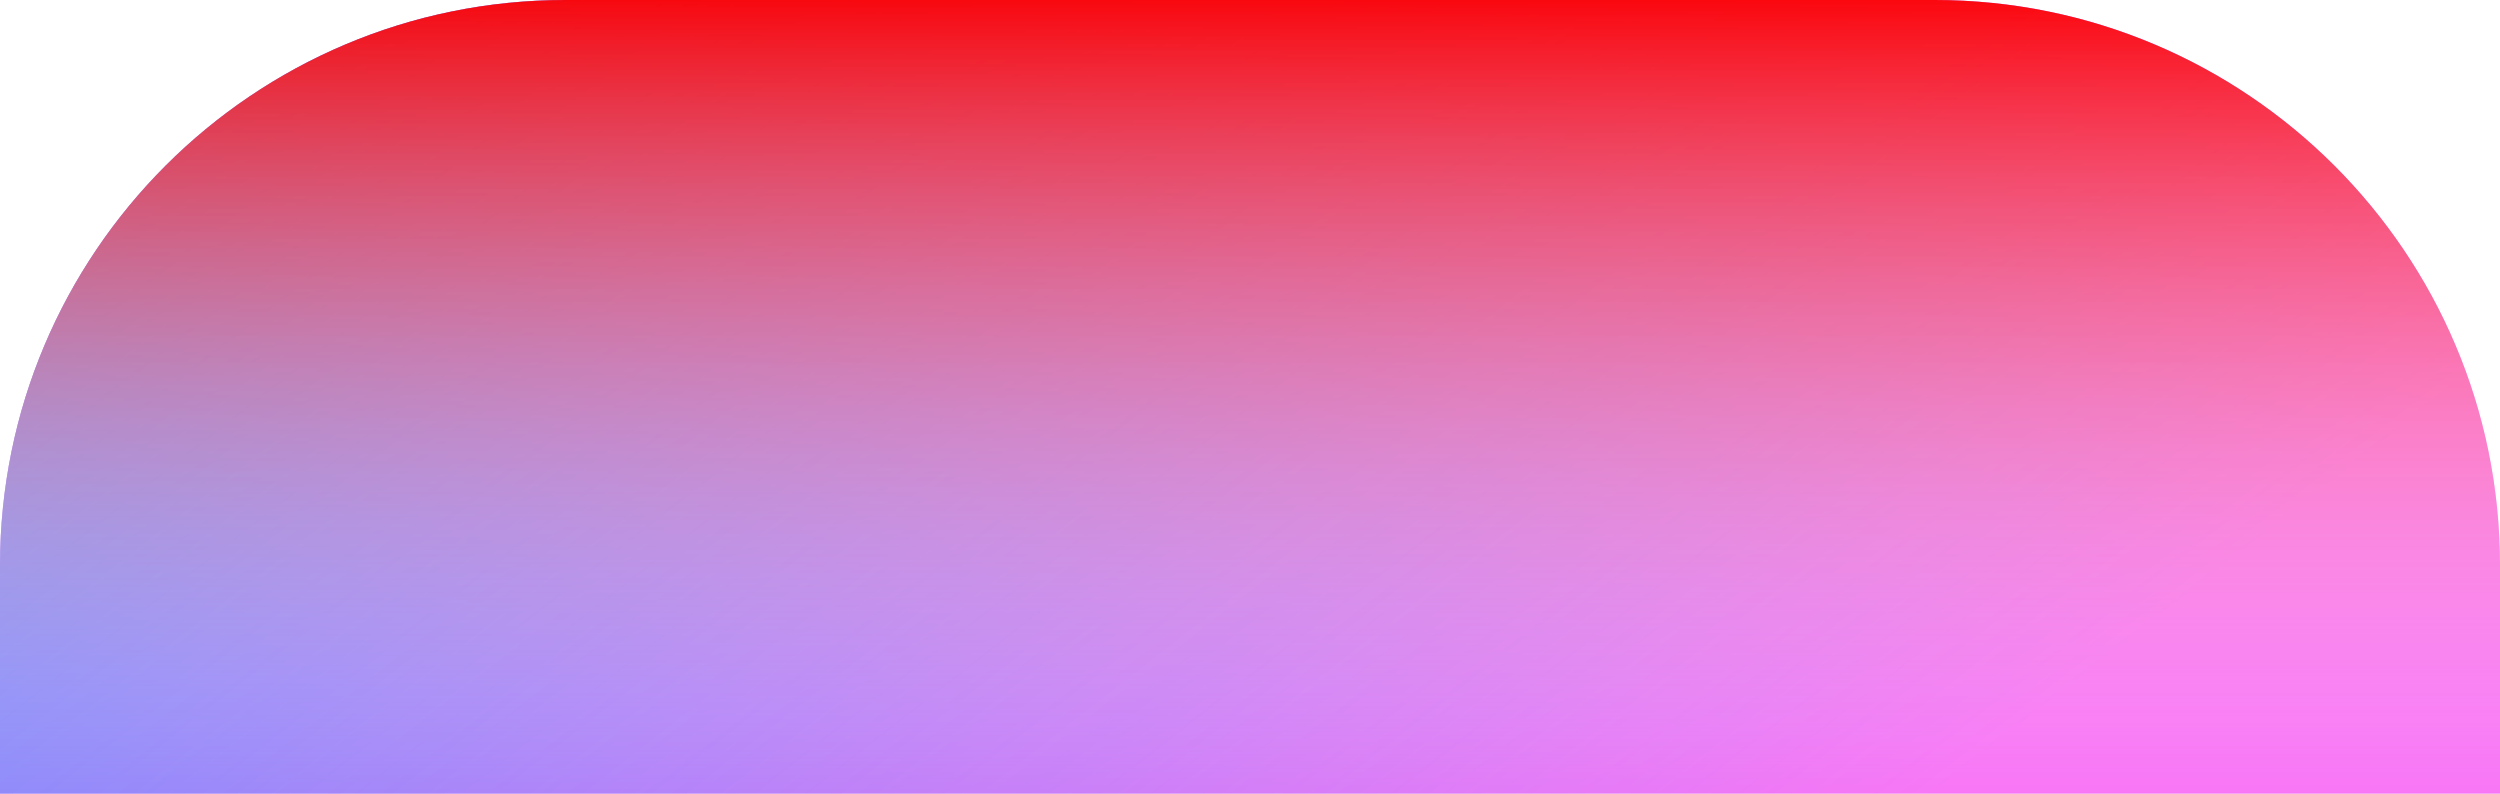
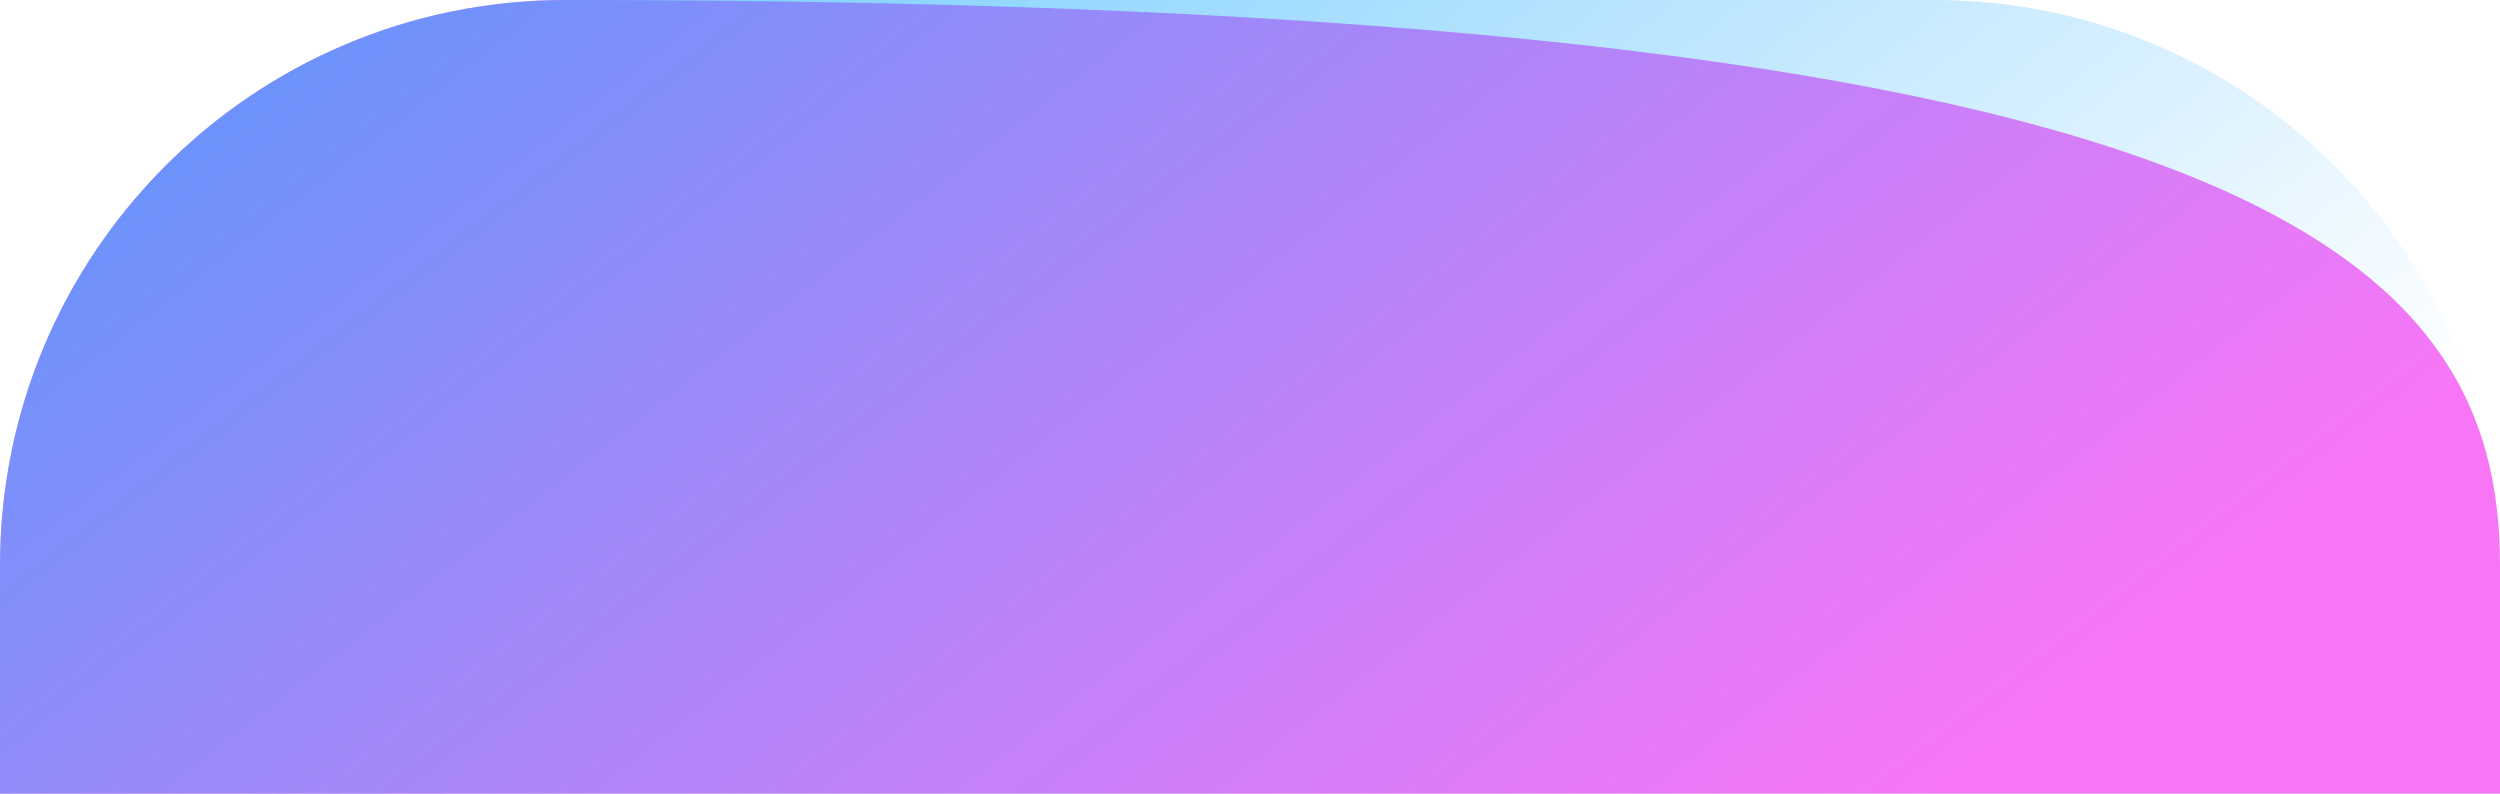
<svg xmlns="http://www.w3.org/2000/svg" width="252" height="80" viewBox="0 0 252 80" fill="none">
-   <path d="M0 57C0 25.52 25.52 0 57 0H195C226.48 0 252 25.52 252 57V80H0V57Z" fill="#F876F6" />
+   <path d="M0 57C0 25.52 25.52 0 57 0C226.48 0 252 25.52 252 57V80H0V57Z" fill="#F876F6" />
  <path d="M0 57C0 25.52 25.52 0 57 0H195C226.48 0 252 25.52 252 57V80H0V57Z" fill="url(#paint0_linear)" />
-   <path d="M0 57C0 25.52 25.52 0 57 0H195C226.48 0 252 25.52 252 57V80H0V57Z" fill="url(#paint1_linear)" fill-opacity="0.94" style="mix-blend-mode:screen" />
  <defs>
    <linearGradient id="paint0_linear" x1="-31.12" y1="-89.524" x2="136.728" y2="125.76" gradientUnits="userSpaceOnUse">
      <stop stop-color="#04A8FF" />
      <stop offset="1" stop-color="#14A4FF" stop-opacity="0" />
    </linearGradient>
    <linearGradient id="paint1_linear" x1="126" y1="0" x2="126" y2="80" gradientUnits="userSpaceOnUse">
      <stop stop-color="#FF0000" />
      <stop offset="1" stop-color="white" stop-opacity="0" />
    </linearGradient>
  </defs>
</svg>